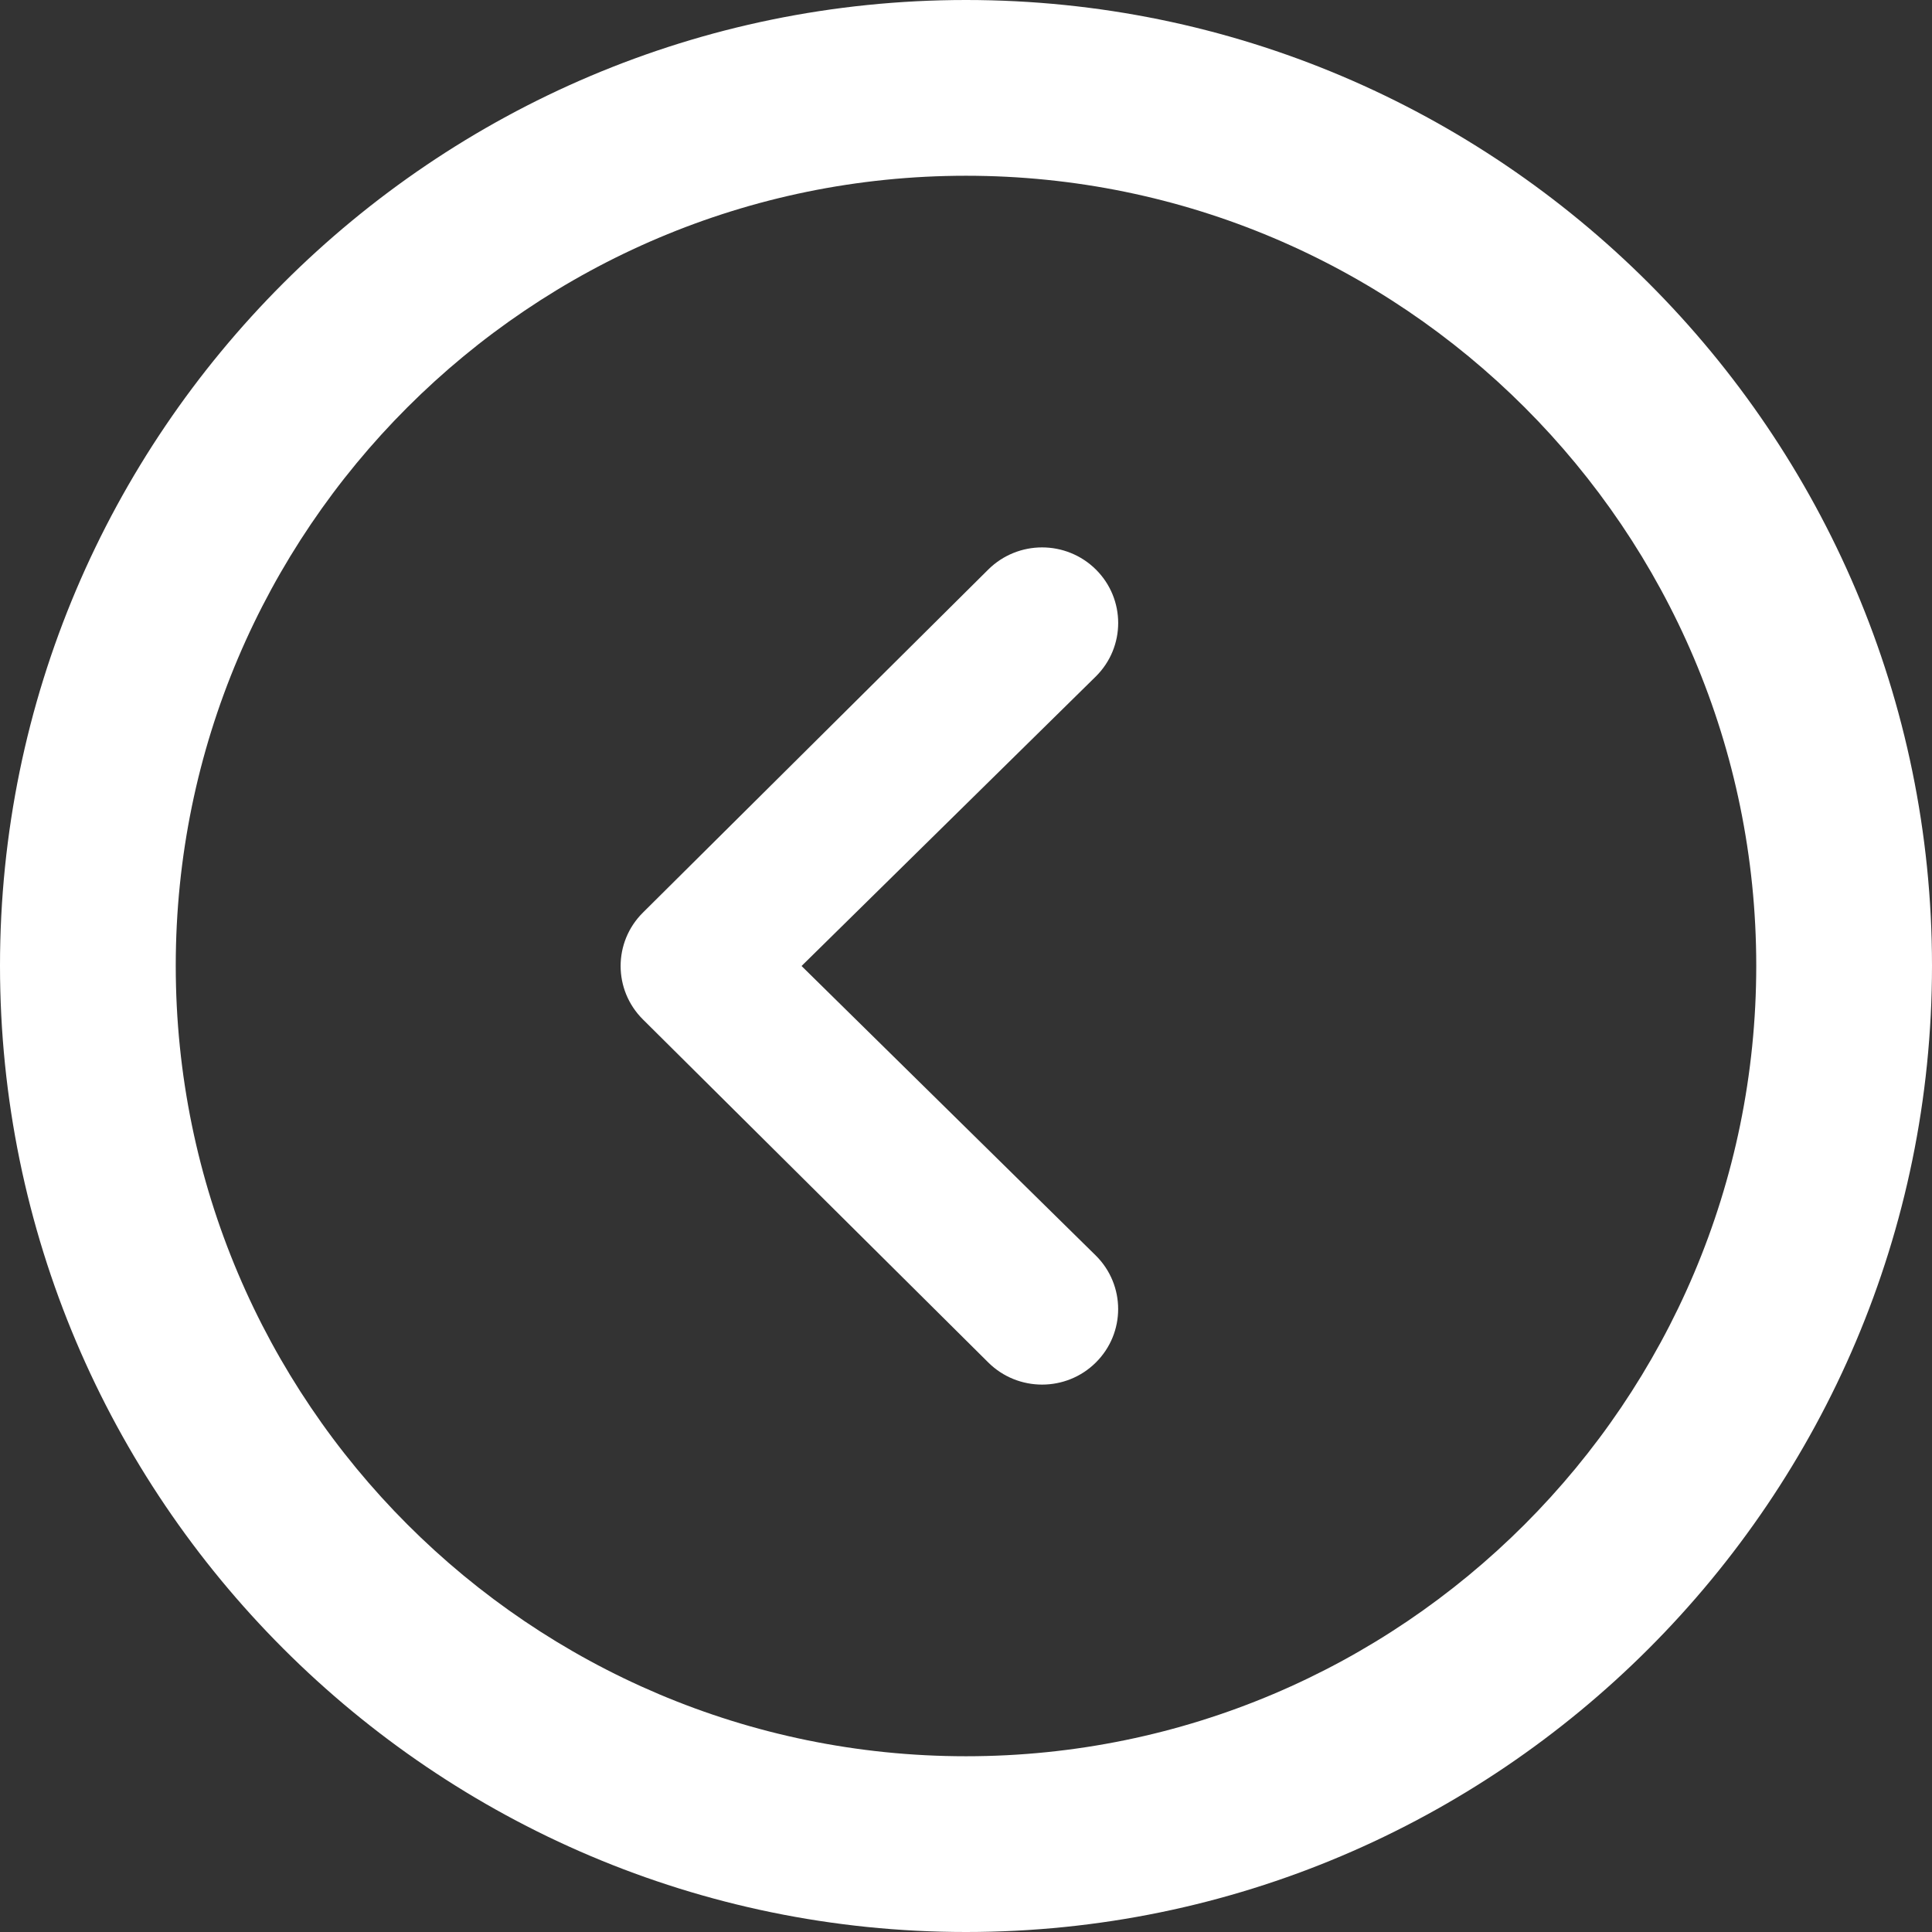
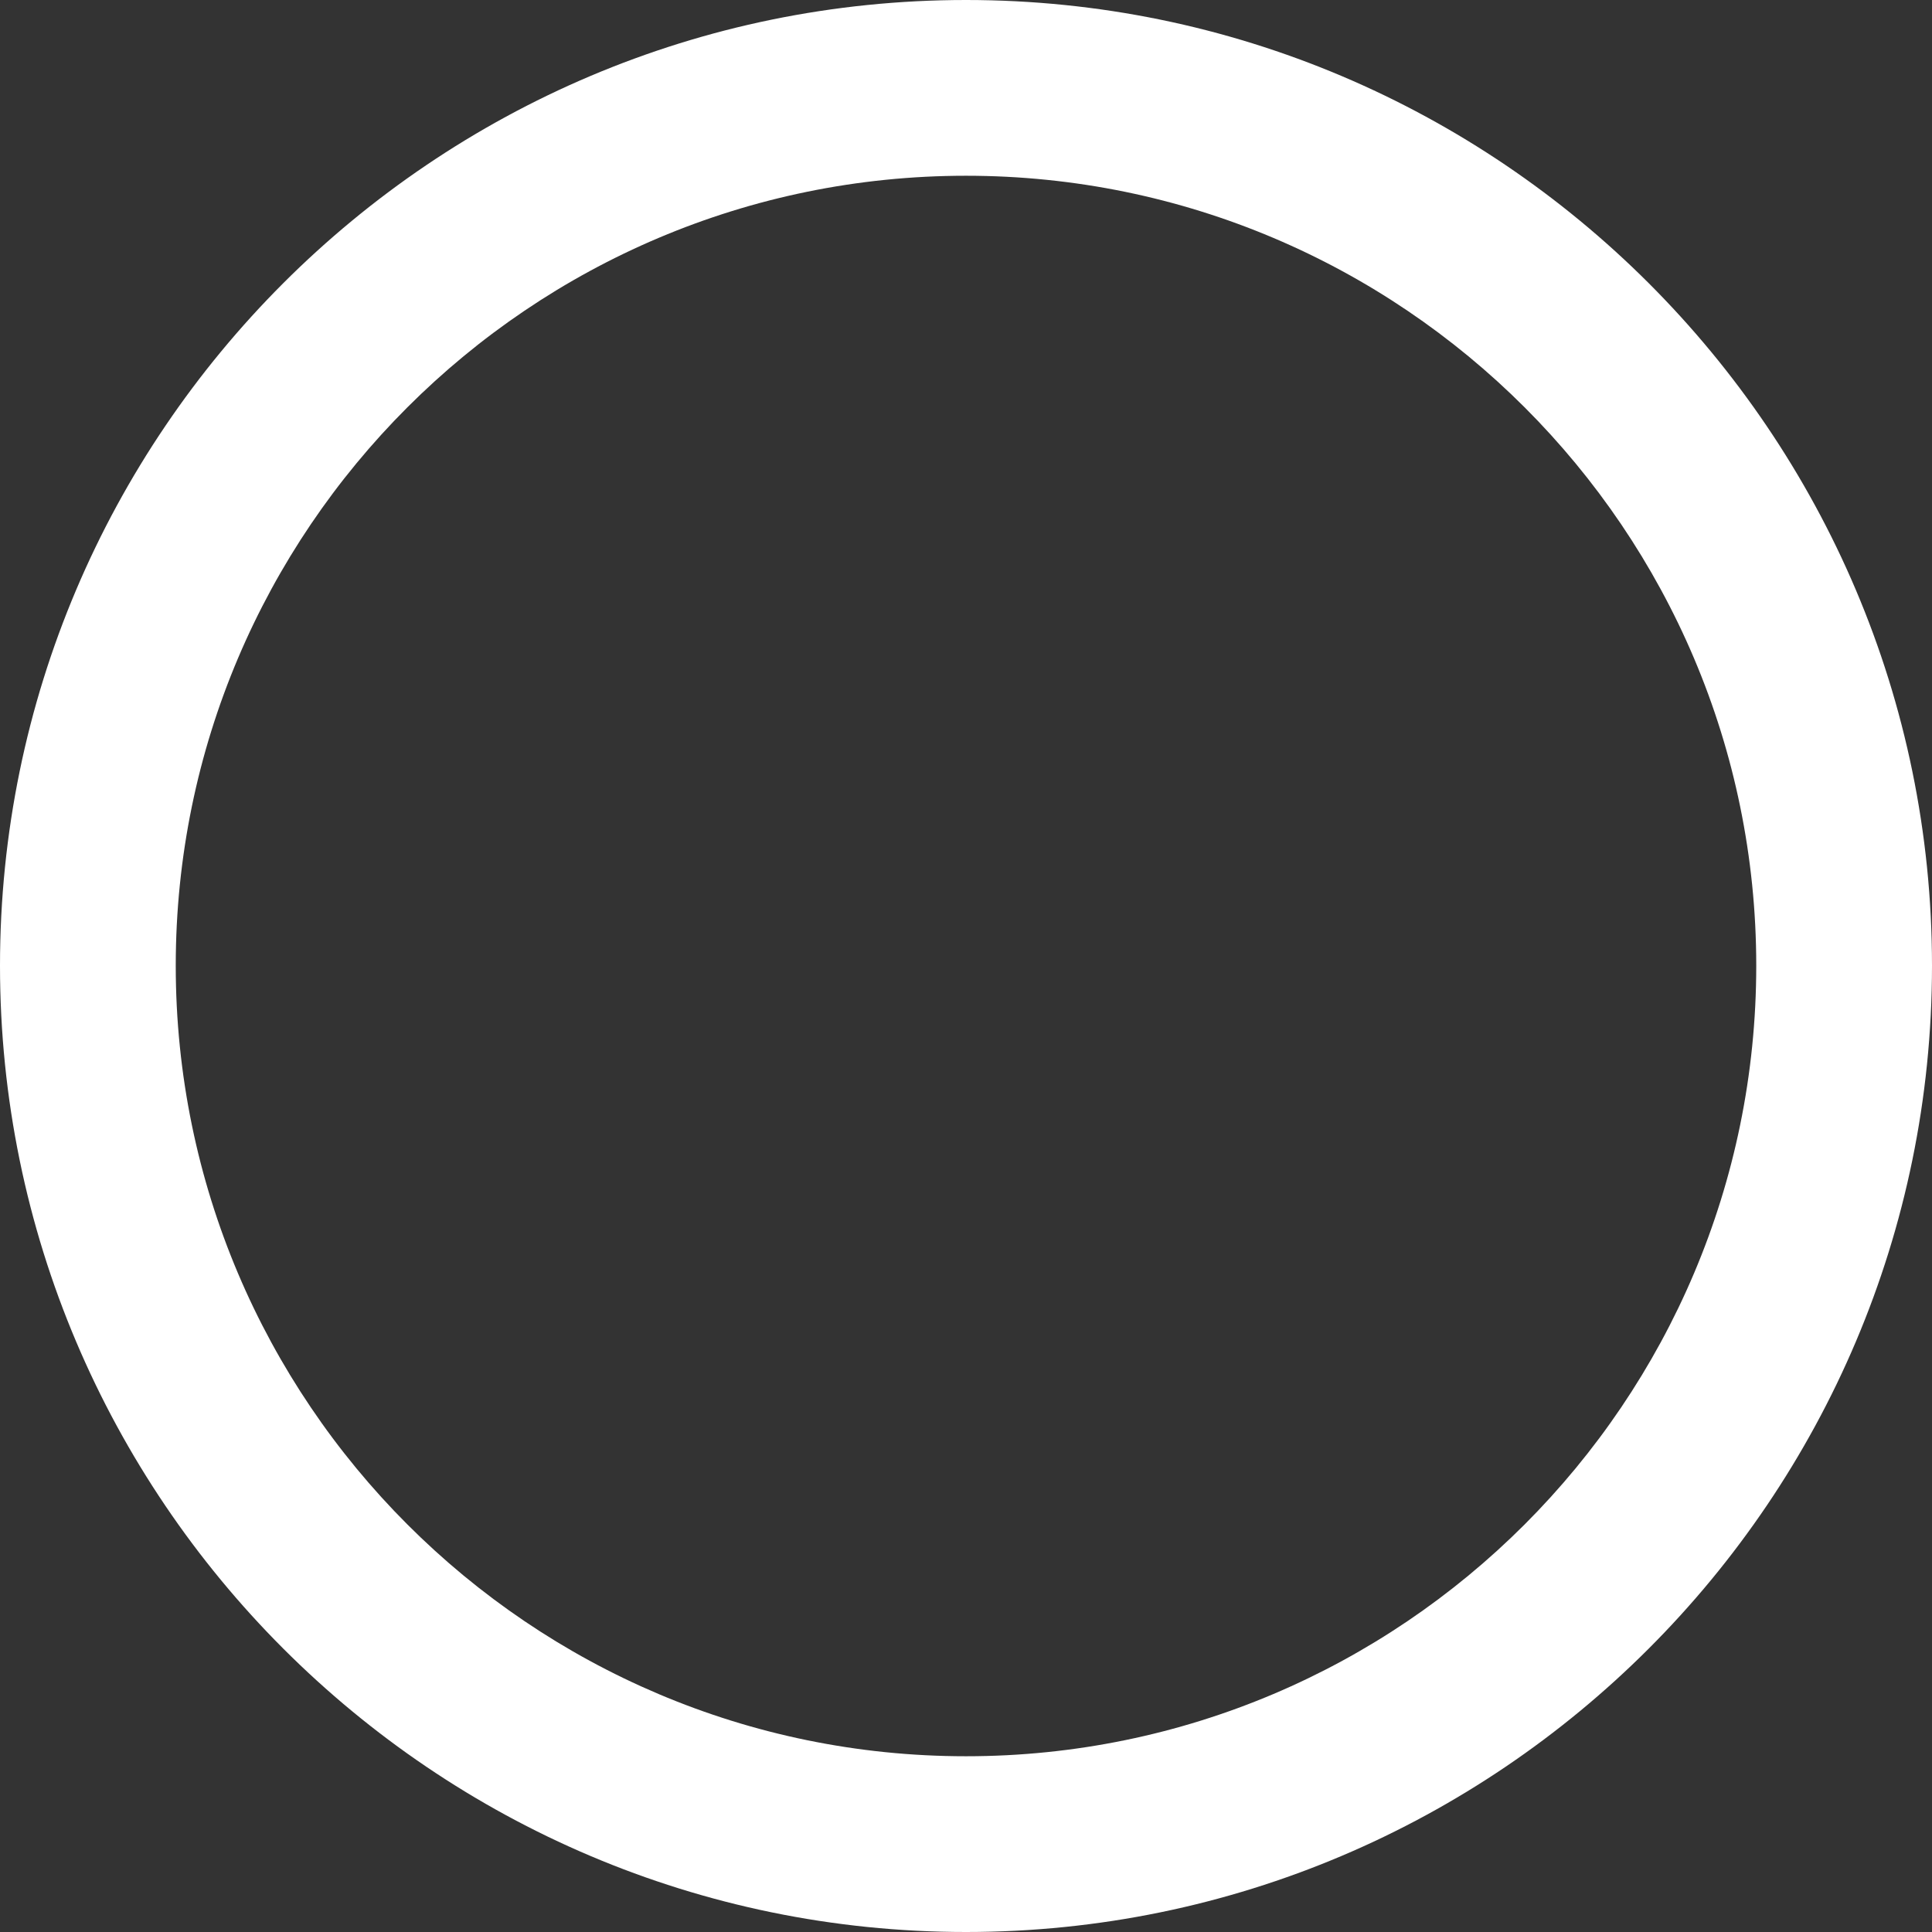
<svg xmlns="http://www.w3.org/2000/svg" viewBox="0 0 60 60" version="1.1" x="0px" y="0px" aria-hidden="true" width="60px" height="60px" style="fill:url(#CerosGradient_id164ca8621);">
  <rect x="0" y="0" width="60" height="60" fill="#333333" stroke="none" />
  <defs>
    <linearGradient class="cerosgradient" data-cerosgradient="true" id="CerosGradient_id164ca8621" gradientUnits="userSpaceOnUse" x1="50%" y1="100%" x2="50%" y2="0%">
      <stop offset="0%" stop-color="#FFFFFF" />
      <stop offset="100%" stop-color="#FFFFFF" />
    </linearGradient>
    <linearGradient />
  </defs>
  <title>Slice 1</title>
  <description>Created with Sketch (http://www.bohemiancoding.com/sketch)</description>
  <g stroke="none" stroke-width="1" fill="none" fill-rule="evenodd">
    <g fill="#000000">
      <path d="M30,0 C13.462,0 0,13.452 0,29.99 C0,46.537 13.462,60 30,60 C46.538,60 60,46.537 60,29.99 C60,13.452 46.538,0 30,0 L30,0 Z M30,54.542 C16.465,54.542 5.458,43.534 5.458,29.99 C5.458,16.455 16.465,5.458 30,5.458 C43.535,5.458 54.542,16.455 54.542,29.99 C54.542,43.535 43.535,54.542 30,54.542 L30,54.542 Z M30,54.542" style="fill:url(#CerosGradient_id164ca8621);" />
-       <path d="M30.692,42.313 C31.615,43.229 33.112,43.229 34.033,42.313 C34.956,41.397 34.956,39.911 34.033,38.994 L24.893,30 L34.034,21.006 C34.957,20.09 34.957,18.604 34.034,17.687 C33.573,17.23 32.967,17 32.363,17 C31.759,17 31.153,17.23 30.692,17.687 L19.967,28.341 C19.043,29.257 19.043,30.743 19.967,31.66 L30.692,42.313 Z M30.692,42.313" style="fill:url(#CerosGradient_id164ca8621);" />
    </g>
  </g>
</svg>